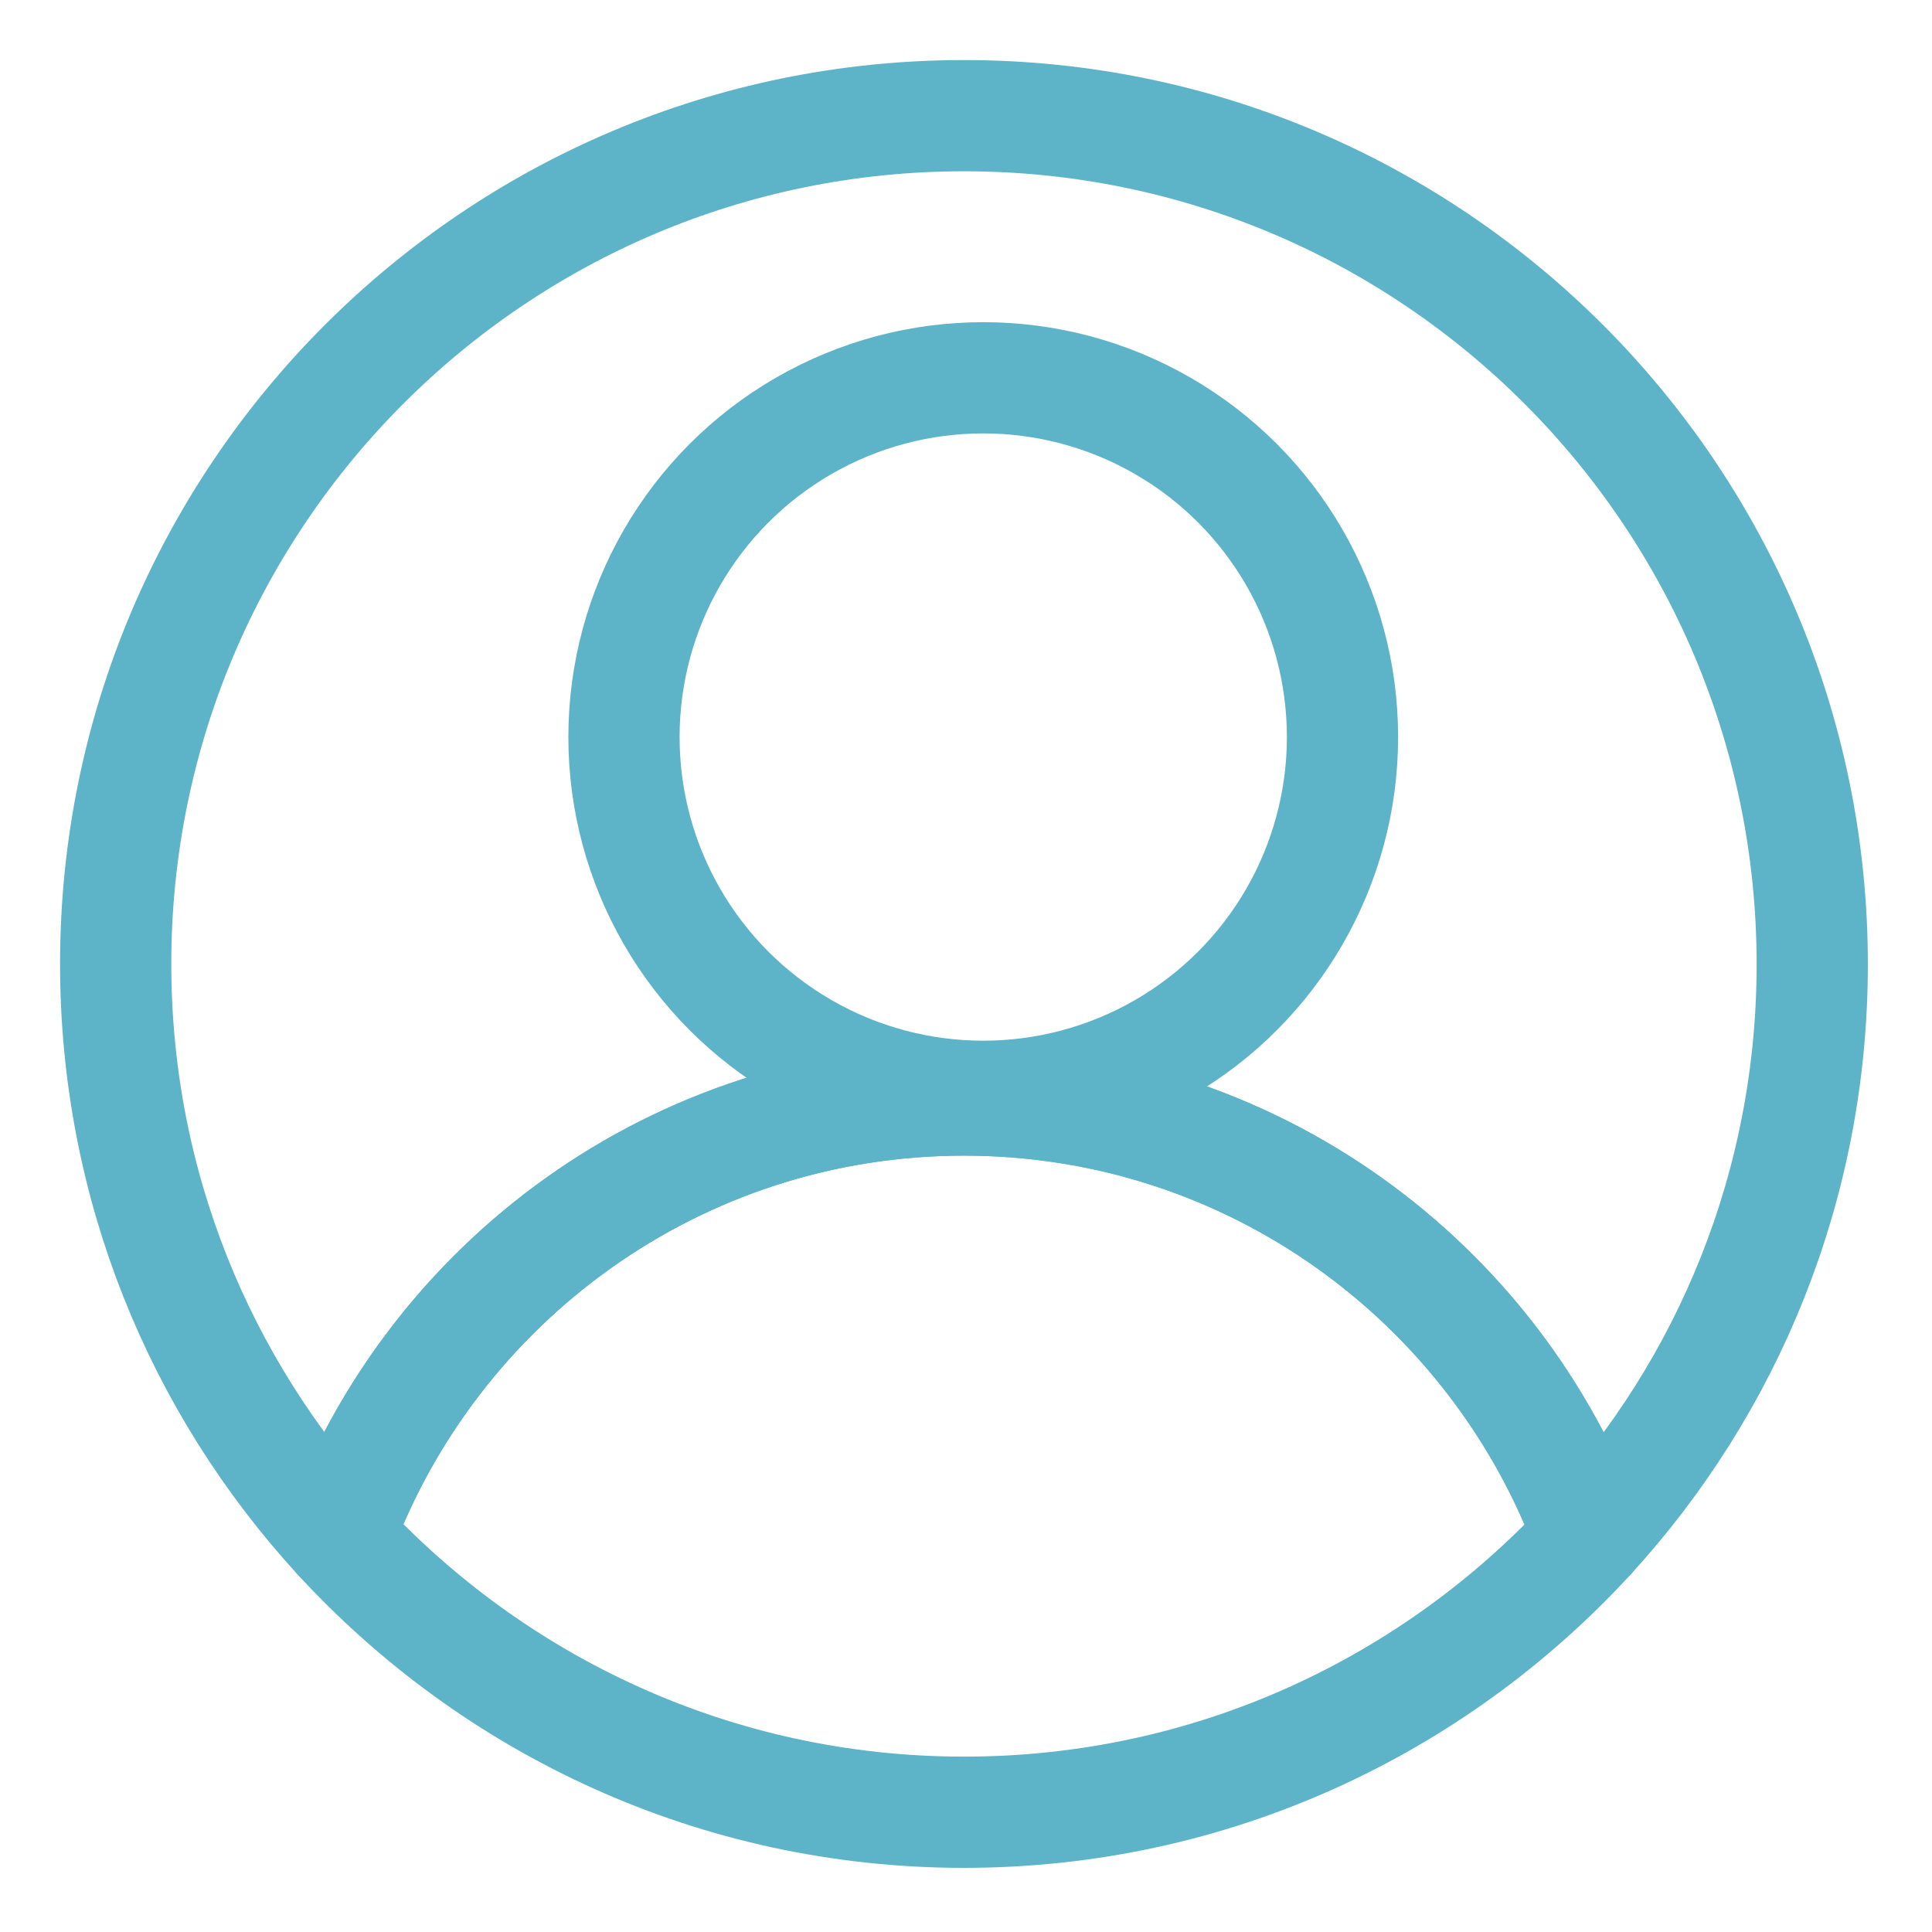
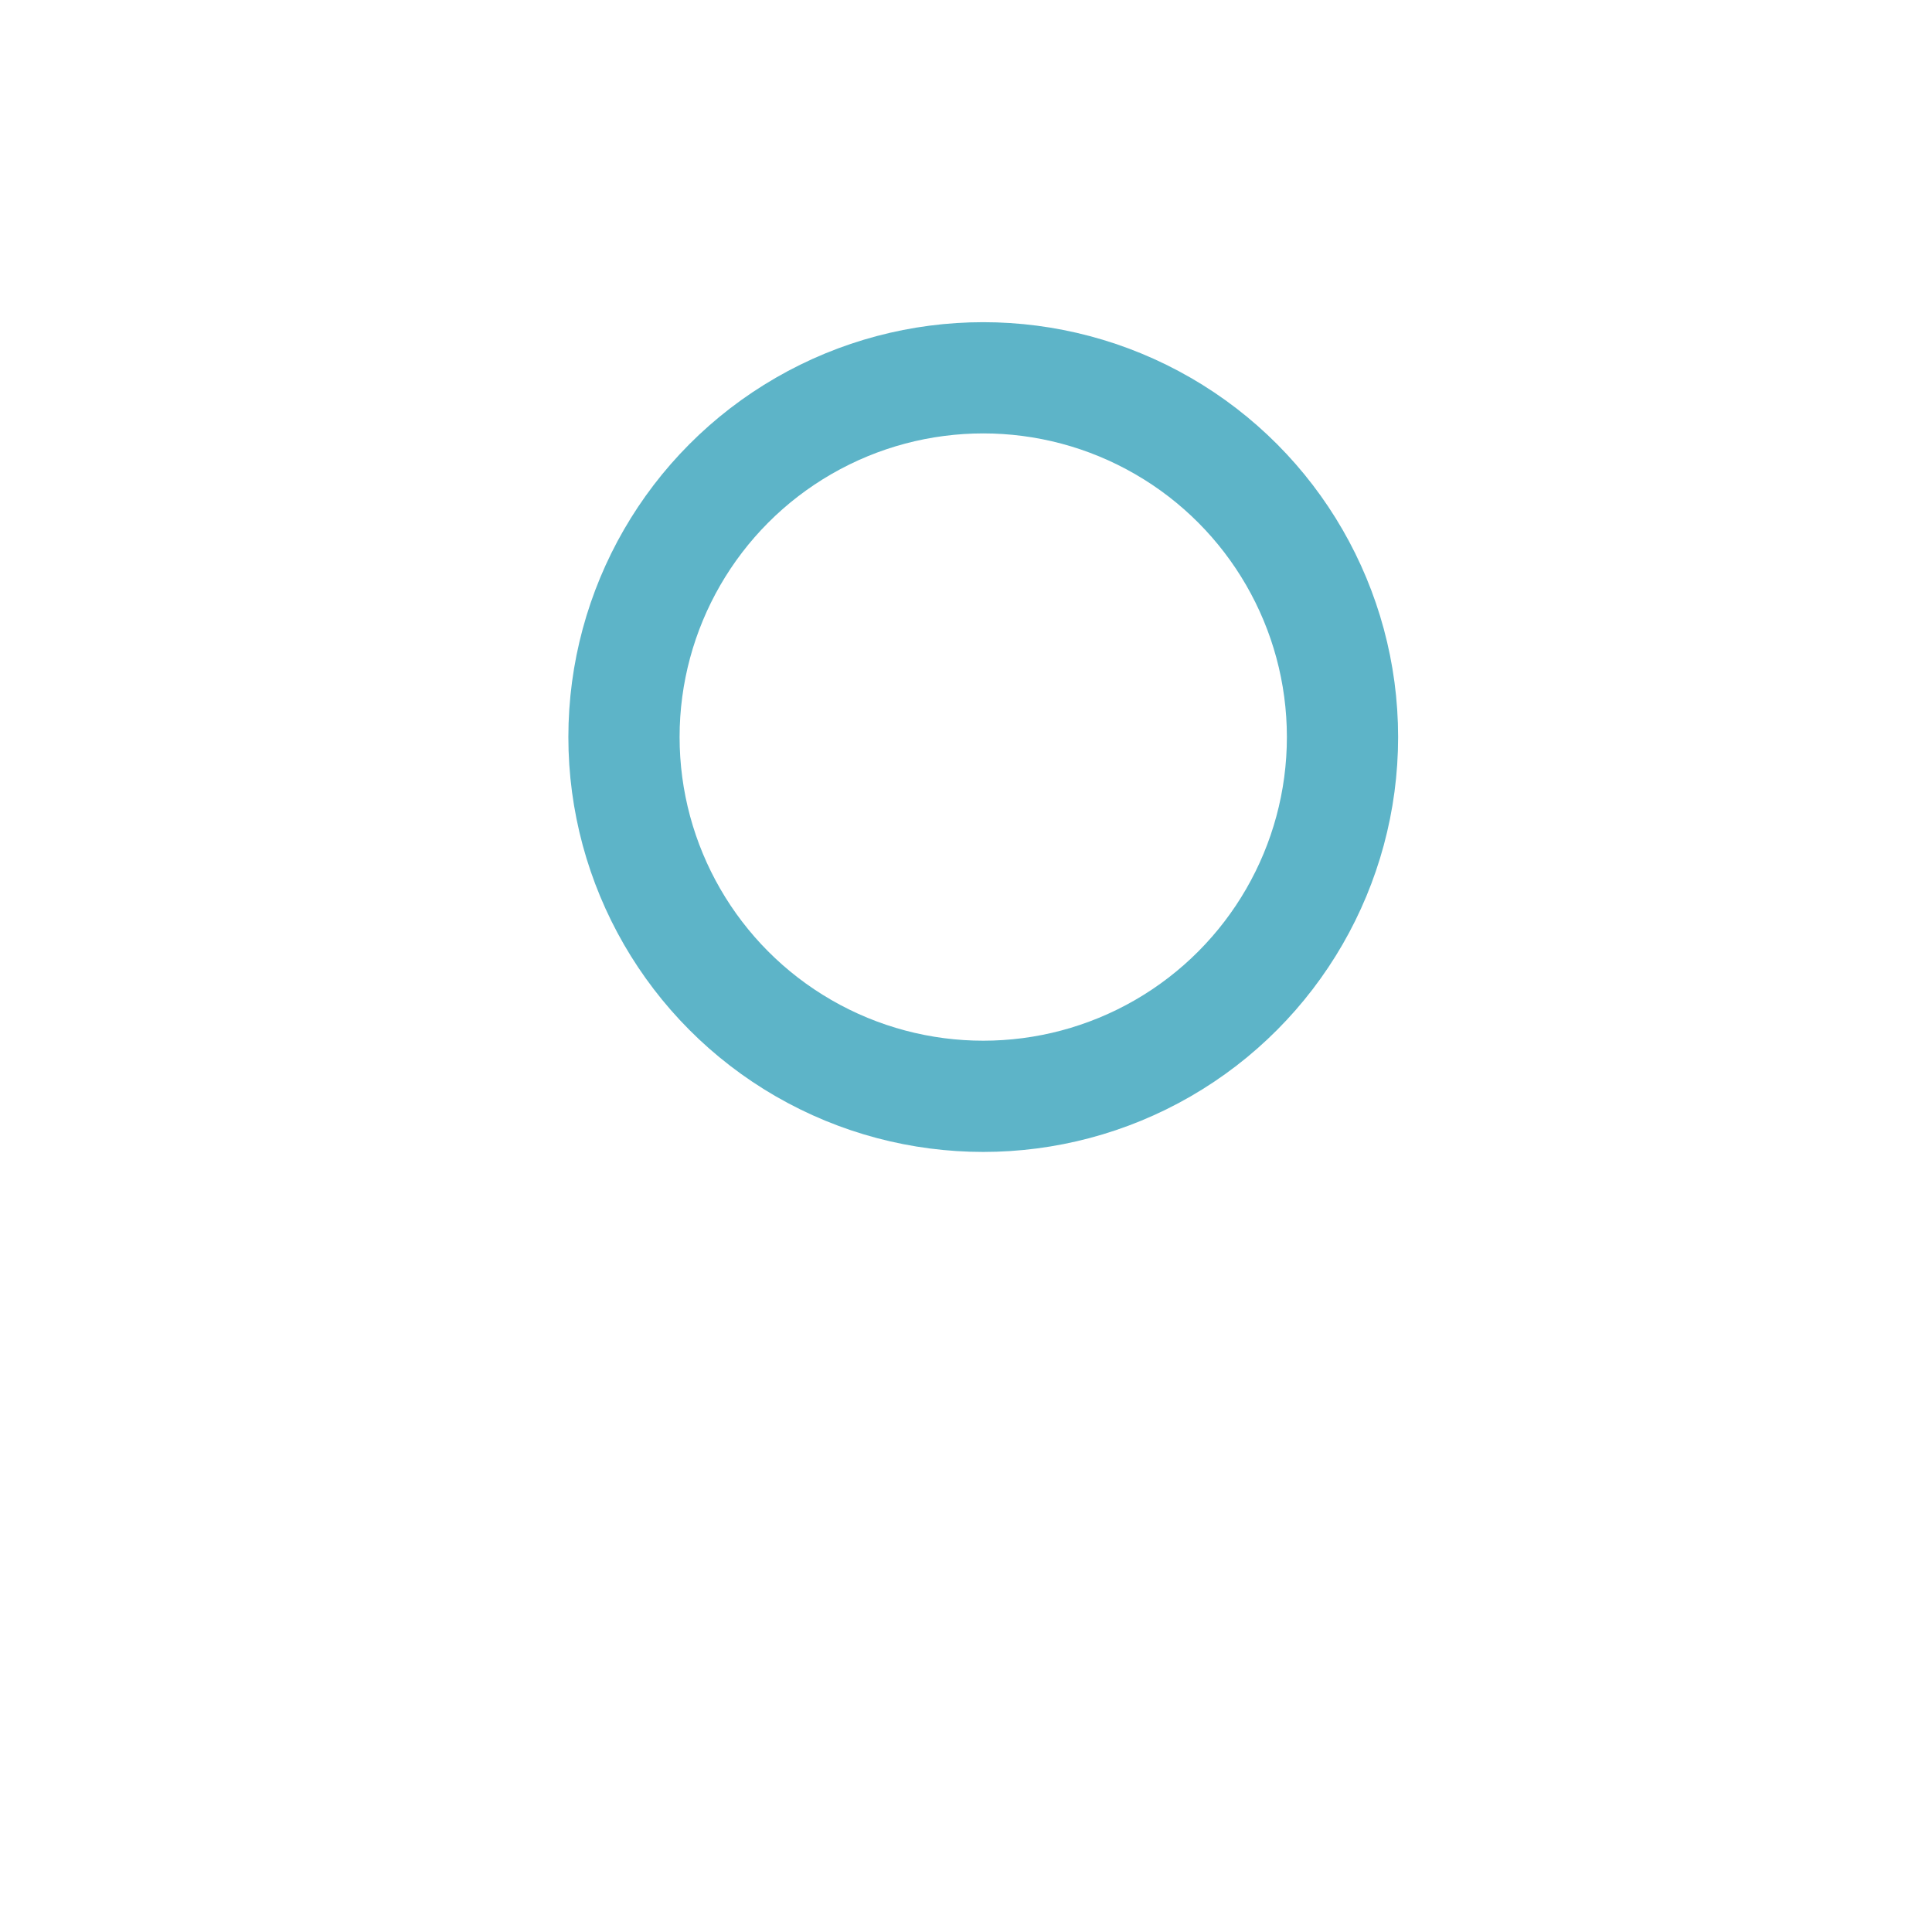
<svg xmlns="http://www.w3.org/2000/svg" version="1.1" id="Layer_6" x="0px" y="0px" width="52.11px" height="52.11px" viewBox="0 0 52.11 52.11" style="enable-background:new 0 0 52.11 52.11;" xml:space="preserve">
  <style type="text/css">
	.st0{fill:none;stroke:#5db4c8;stroke-width:3;stroke-linecap:round;stroke-linejoin:round;stroke-miterlimit:10; }
	.st1{stroke:#5db4c8;stroke-miterlimit:10;}
	.st2{fill:none;stroke:#5db4c8;stroke-width:3;stroke-miterlimit:10;}
</style>
  <g>
-     <path class="st0" d="M26,29.67c7.75,0,14.34,4.91,16.87,11.79c3.73-4.07,6.01-9.49,6.01-15.45C48.88,13.37,38.63,3.12,26,3.12   S3.12,13.37,3.12,26c0,5.96,2.28,11.38,6.01,15.45C11.66,34.58,18.25,29.67,26,29.67z" />
-     <path class="st0" d="M26,48.88c6.68,0,12.68-2.86,16.87-7.42C40.34,34.58,33.75,29.67,26,29.67S11.66,34.58,9.13,41.45   C13.32,46.01,19.32,48.88,26,48.88z" />
    <circle class="st0" cx="26.52" cy="19.88" r="9.69" />
  </g>
</svg>